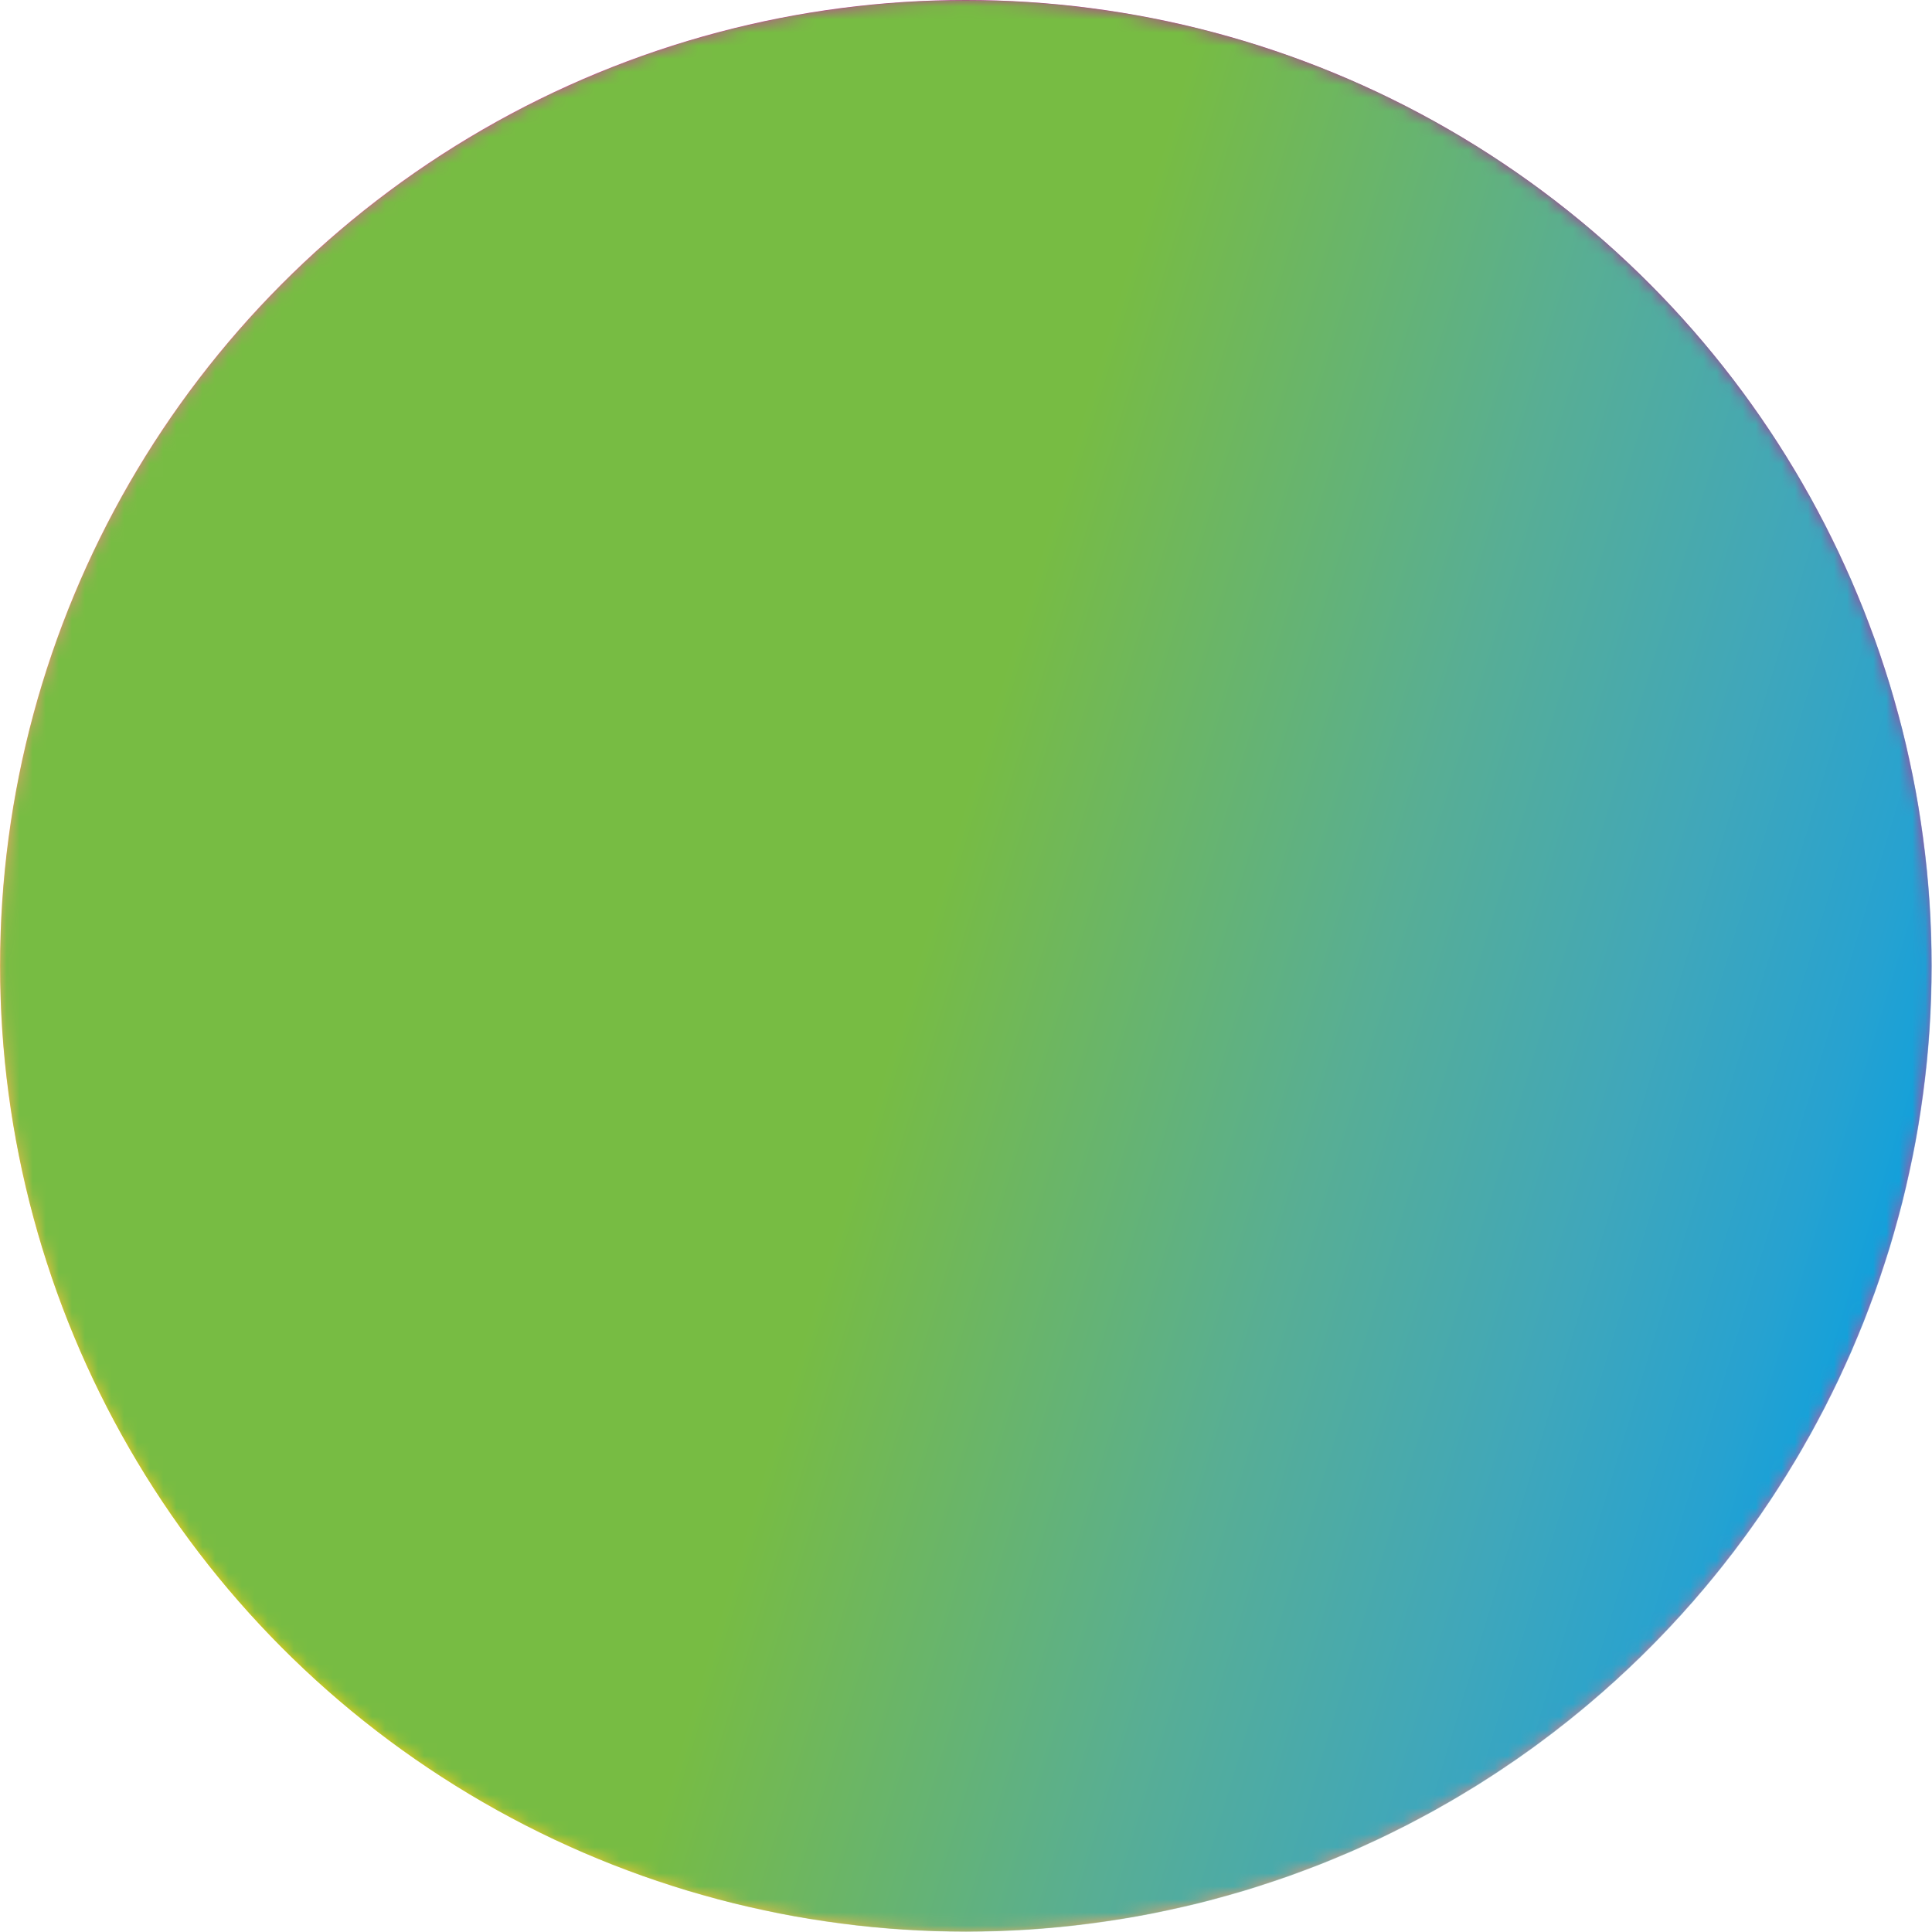
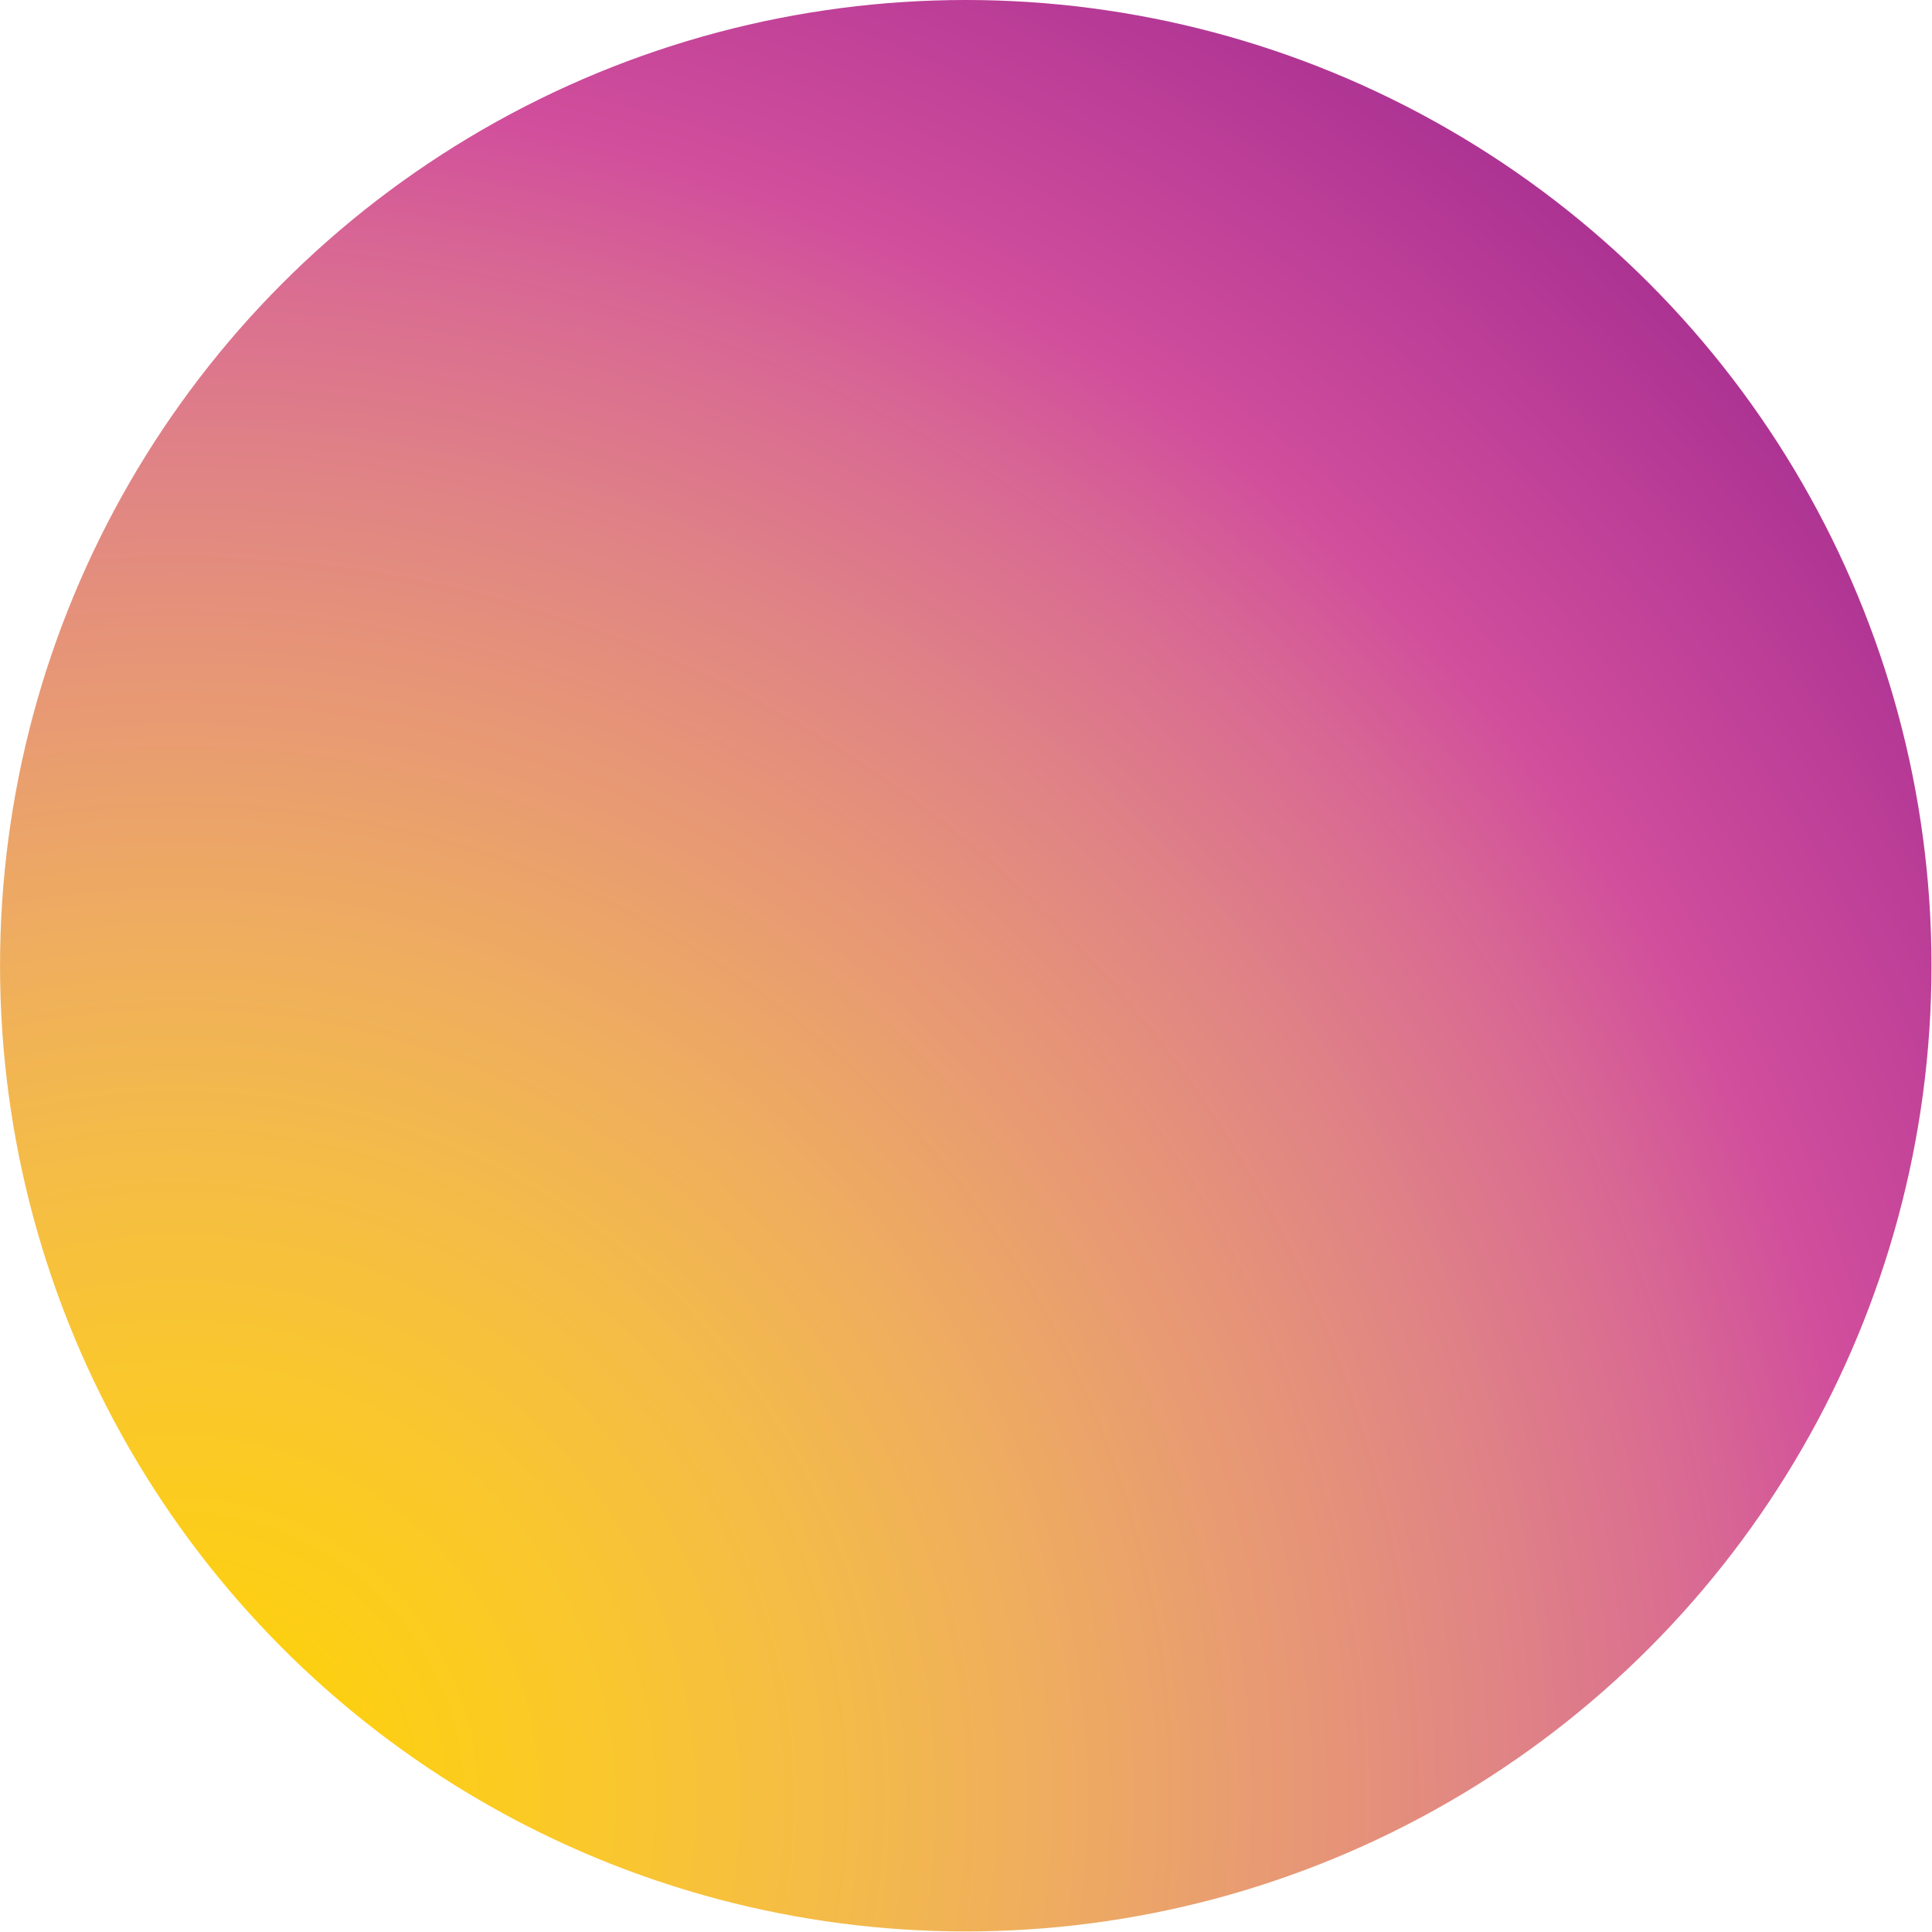
<svg xmlns="http://www.w3.org/2000/svg" version="1.1" id="Layer_1" x="0px" y="0px" width="148px" height="148px" viewBox="0 0 148 148" enable-background="new 0 0 148 148" xml:space="preserve">
  <g>
    <radialGradient id="SVGID_1_" cx="-67.269" cy="-8.54" r="176.619" gradientTransform="matrix(0 -1 1 0 22.104 70.516)" gradientUnits="userSpaceOnUse">
      <stop offset="0" style="stop-color:#FED105" />
      <stop offset="0.084" style="stop-color:#FDCF13" />
      <stop offset="0.177" style="stop-color:#FAC82B" />
      <stop offset="0.273" style="stop-color:#F5BD45" />
      <stop offset="0.372" style="stop-color:#EFAE5E" />
      <stop offset="0.473" style="stop-color:#E89A73" />
      <stop offset="0.576" style="stop-color:#E08485" />
      <stop offset="0.678" style="stop-color:#D86794" />
      <stop offset="0.743" style="stop-color:#D14E9C" />
      <stop offset="1" style="stop-color:#9B268F" />
    </radialGradient>
    <circle fill="url(#SVGID_1_)" cx="73.982" cy="73.979" r="73.979" />
    <defs>
      <filter id="Adobe_OpacityMaskFilter" filterUnits="userSpaceOnUse" x="0" y="0" width="148" height="148">
        <feColorMatrix type="matrix" values="1 0 0 0 0  0 1 0 0 0  0 0 1 0 0  0 0 0 1 0" />
      </filter>
    </defs>
    <mask maskUnits="userSpaceOnUse" x="0" y="0" width="148" height="148" id="SVGID_2_">
      <g filter="url(#Adobe_OpacityMaskFilter)">
        <radialGradient id="SVGID_3_" cx="43.373" cy="-11.657" r="186.478" gradientTransform="matrix(0.957 0.289 -0.289 0.957 8.373 -12.393)" gradientUnits="userSpaceOnUse">
          <stop offset="0.436" style="stop-color:#000000" />
          <stop offset="0.473" style="stop-color:#222122" />
          <stop offset="0.535" style="stop-color:#4B4B4D" />
          <stop offset="0.616" style="stop-color:#707174" />
          <stop offset="0.712" style="stop-color:#9D9FA1" />
          <stop offset="0.819" style="stop-color:#DBDCDD" />
          <stop offset="0.871" style="stop-color:#FFFFFF" />
        </radialGradient>
-         <circle fill="url(#SVGID_3_)" cx="74.001" cy="73.999" r="73.98" />
      </g>
    </mask>
    <linearGradient id="SVGID_4_" gradientUnits="userSpaceOnUse" x1="13.814" y1="63.742" x2="161.778" y2="63.742" gradientTransform="matrix(0.957 0.289 -0.289 0.957 8.374 -12.393)">
      <stop offset="0.475" style="stop-color:#77BC43" />
      <stop offset="0.527" style="stop-color:#71B856" />
      <stop offset="0.703" style="stop-color:#58AE94" />
      <stop offset="0.846" style="stop-color:#40A7BA" />
      <stop offset="0.948" style="stop-color:#27A2D0" />
      <stop offset="1" style="stop-color:#12A0DB" />
    </linearGradient>
    <circle mask="url(#SVGID_2_)" fill="url(#SVGID_4_)" cx="74.001" cy="73.999" r="73.98" />
  </g>
</svg>